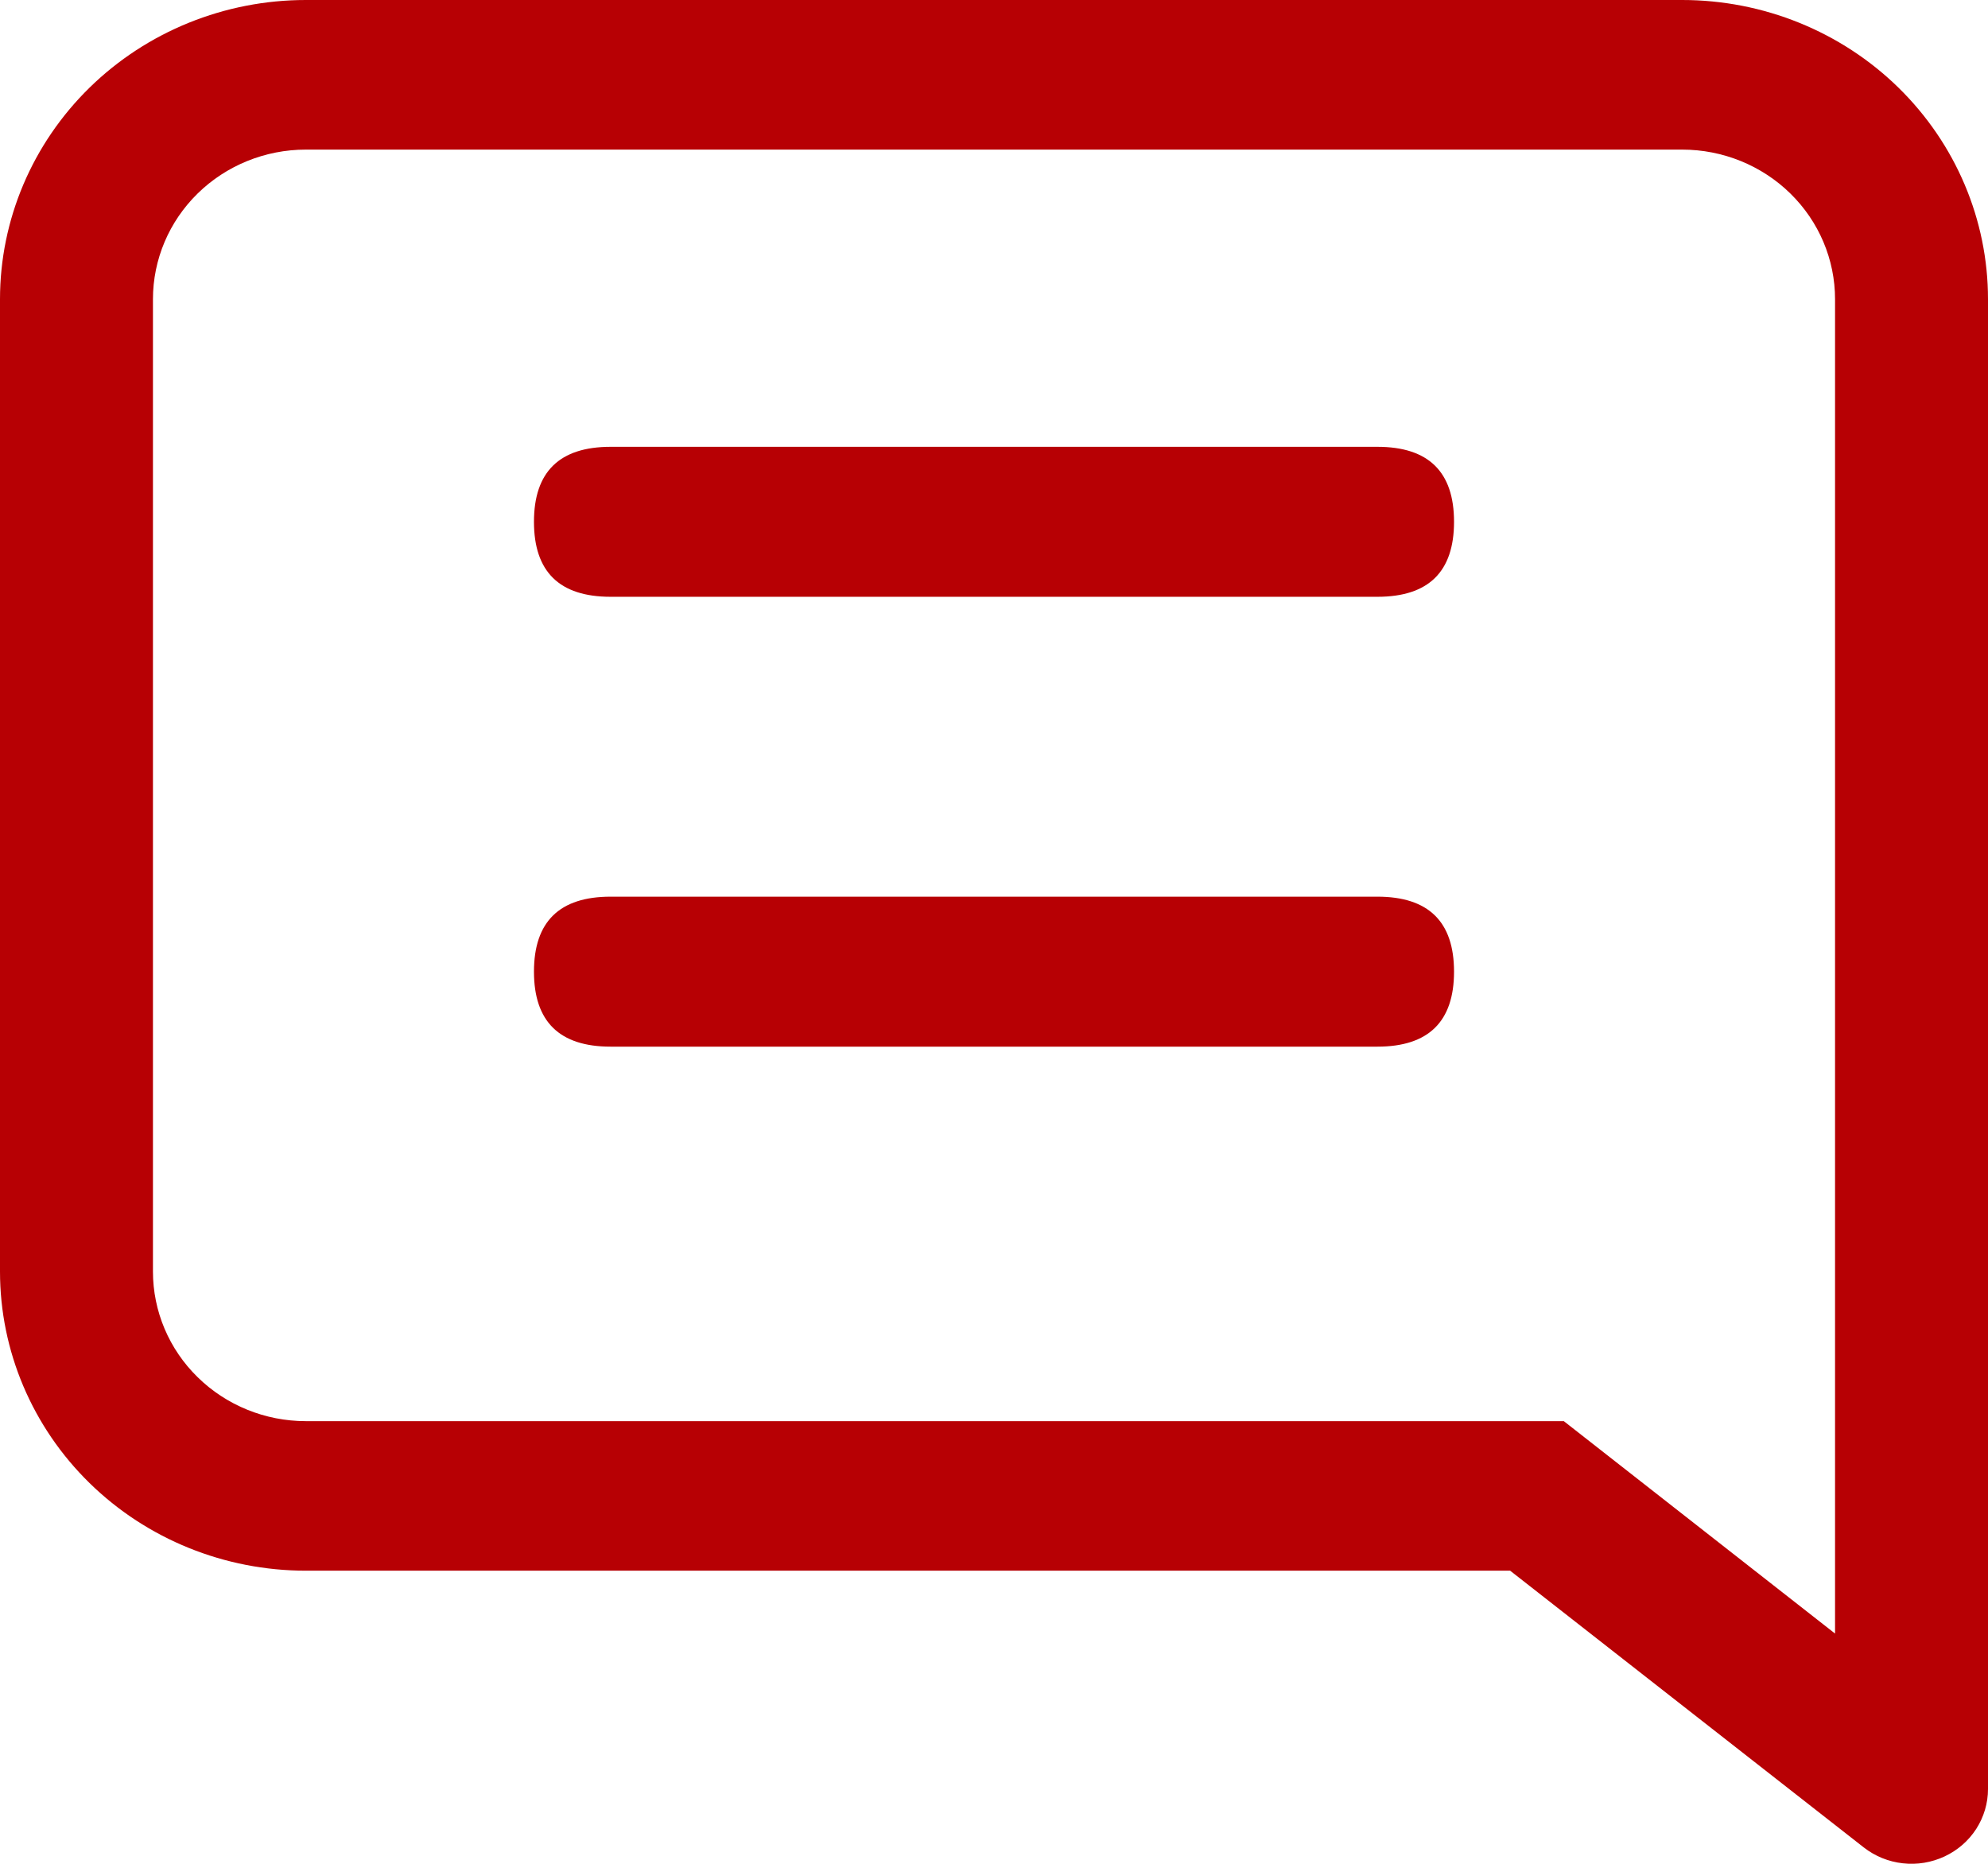
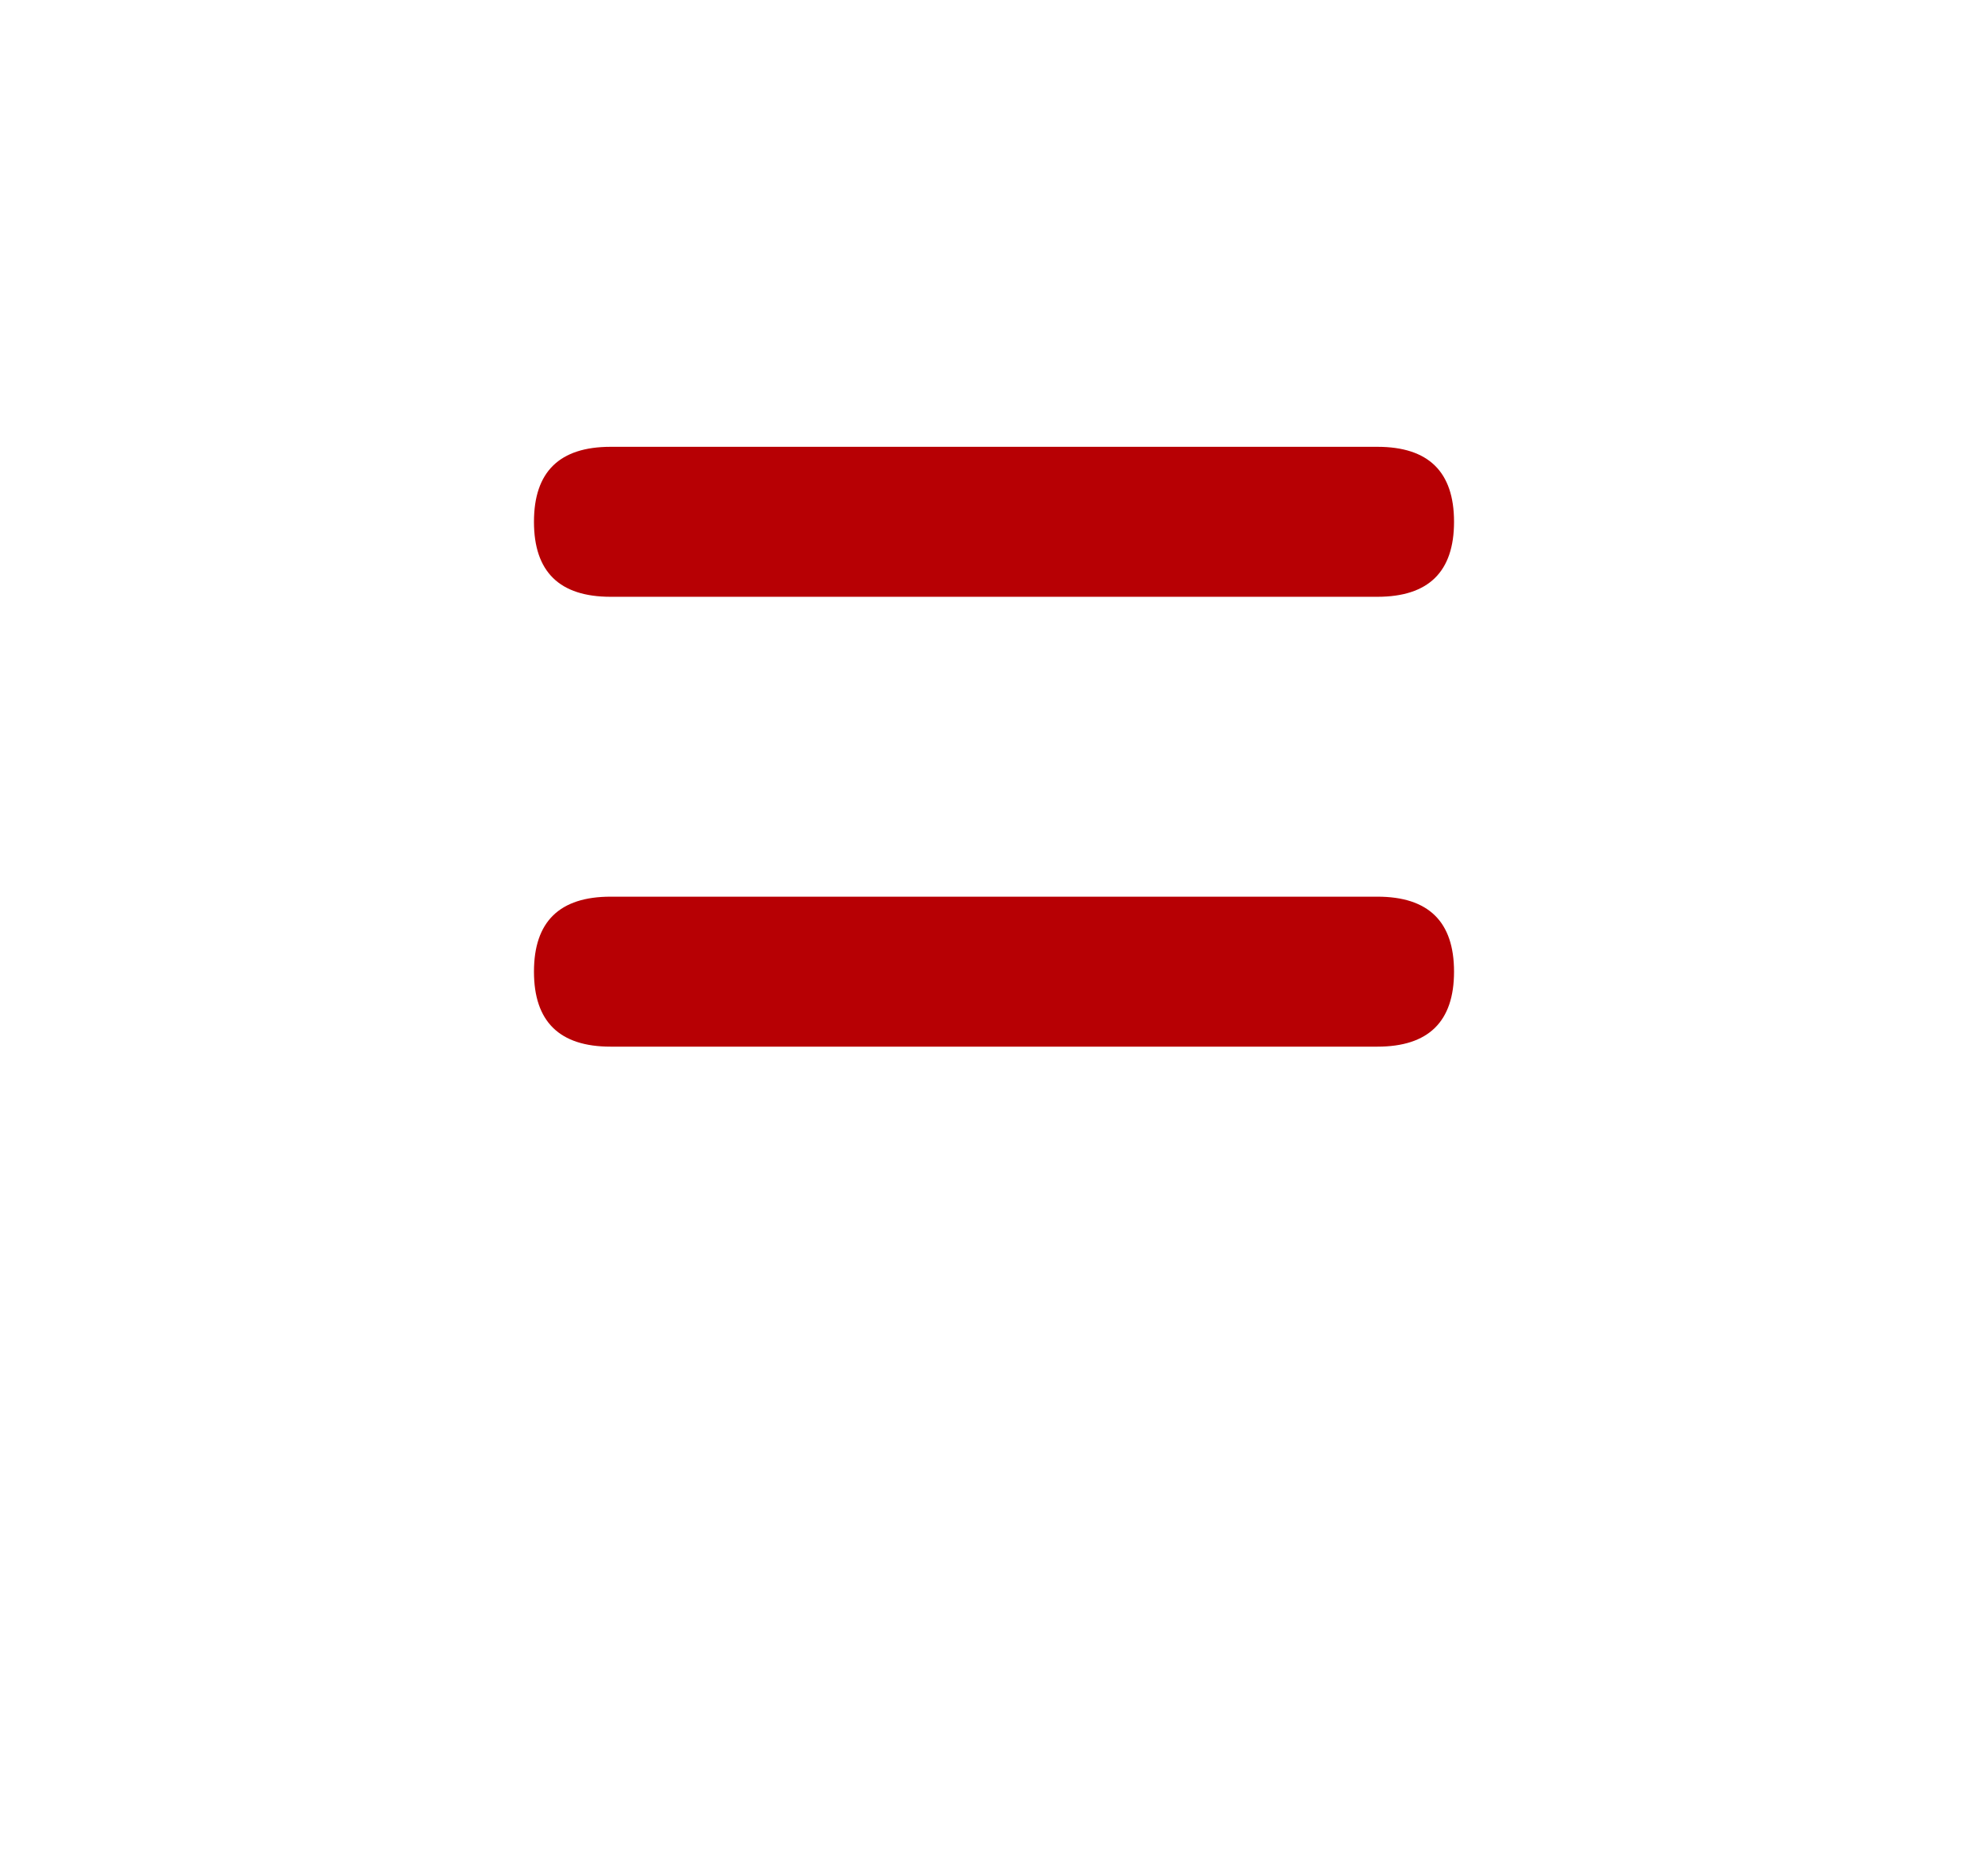
<svg xmlns="http://www.w3.org/2000/svg" width="32" height="30" viewBox="0 0 32 30" fill="none">
-   <path d="M29.538 26.294L25.172 22.875H4.923C4.27 22.875 3.644 22.621 3.183 22.169C2.721 21.718 2.462 21.105 2.462 20.467V4.816C2.462 4.177 2.721 3.565 3.183 3.113C3.644 2.662 4.27 2.408 4.923 2.408H27.077C27.73 2.408 28.356 2.662 28.817 3.113C29.279 3.565 29.538 4.177 29.538 4.816V26.294ZM24.308 25.282L30.001 29.737C30.182 29.878 30.4 29.967 30.63 29.992C30.86 30.018 31.093 29.979 31.302 29.881C31.511 29.783 31.687 29.63 31.811 29.438C31.934 29.246 32 29.024 32 28.798V4.816C32 3.538 31.481 2.314 30.558 1.41C29.635 0.507 28.383 0 27.077 0H4.923C3.617 0 2.365 0.507 1.442 1.41C0.519 2.314 1.90735e-06 3.538 1.90735e-06 4.816V20.467C1.90735e-06 21.744 0.519 22.969 1.442 23.872C2.365 24.775 3.617 25.282 4.923 25.282H24.308Z" fill="#B70004" />
  <path d="M22.171 14.433H9.829C9.006 14.433 8.595 14.835 8.595 15.64C8.595 16.444 9.006 16.847 9.829 16.847H22.171C22.994 16.847 23.405 16.444 23.405 15.64C23.405 14.835 22.994 14.433 22.171 14.433ZM22.171 7.192H9.829C9.006 7.192 8.595 7.594 8.595 8.399C8.595 9.204 9.006 9.606 9.829 9.606H22.171C22.994 9.606 23.405 9.204 23.405 8.399C23.405 7.594 22.994 7.192 22.171 7.192Z" fill="#B70004" />
</svg>